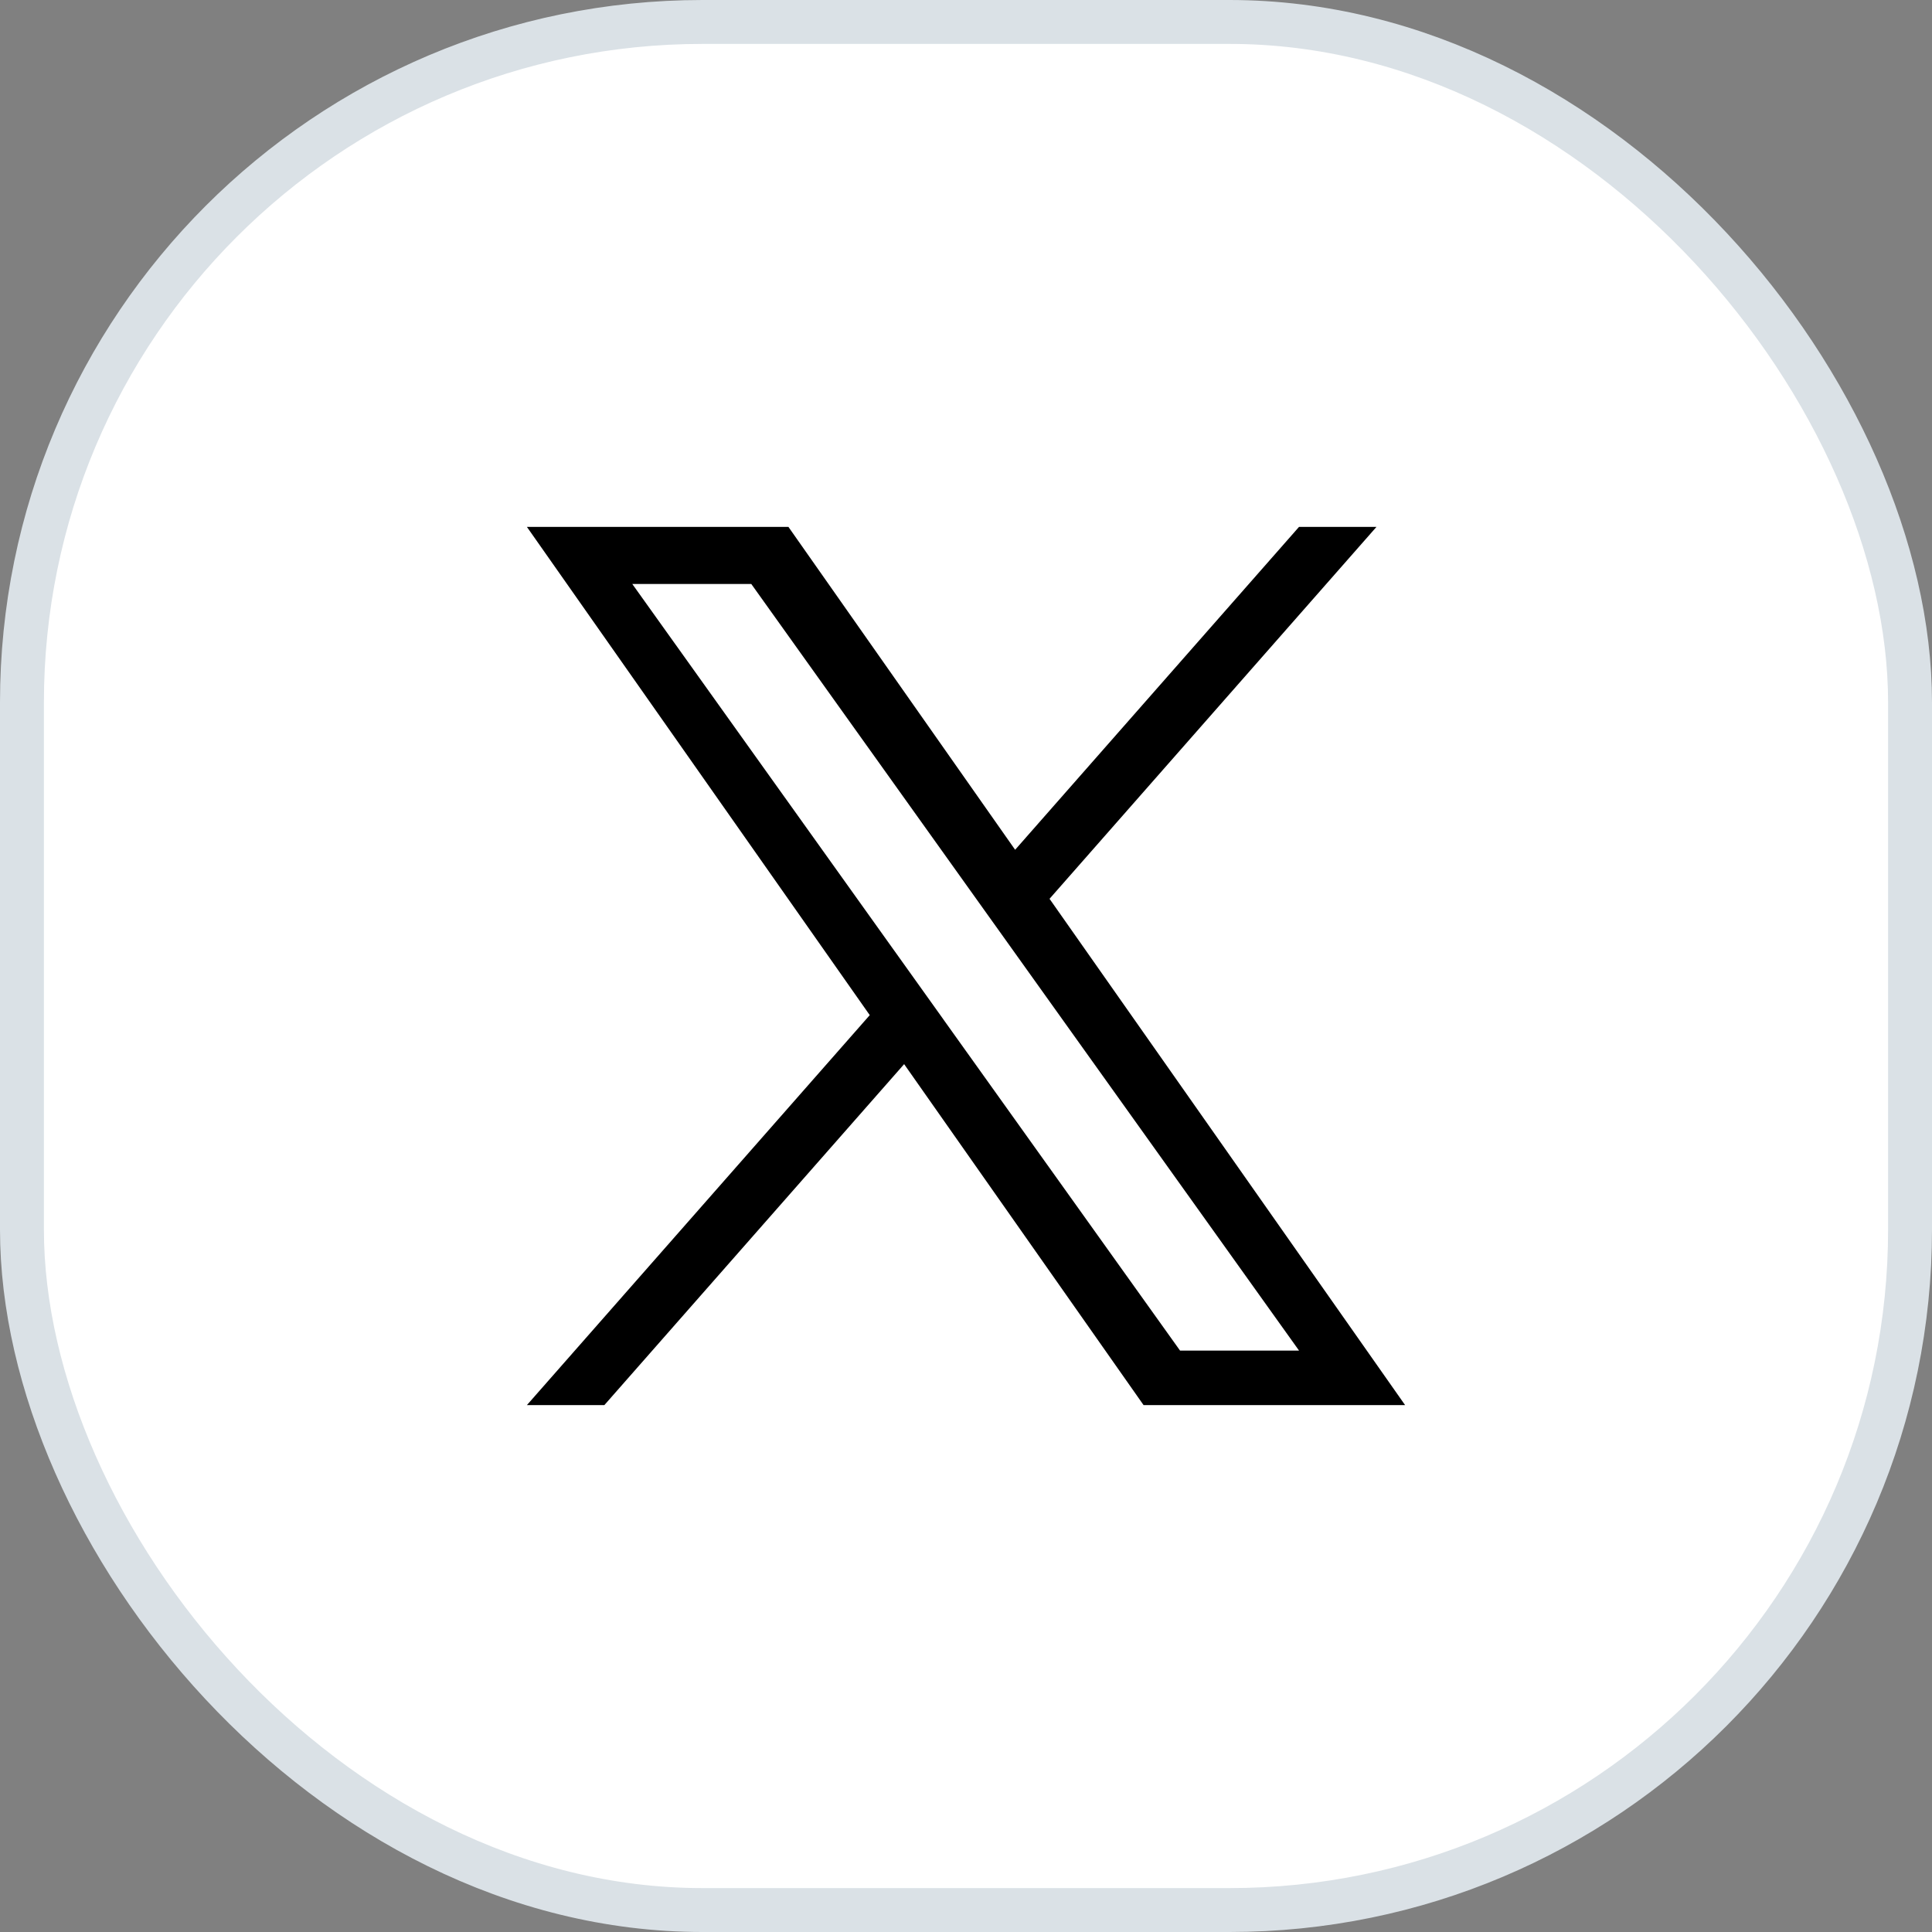
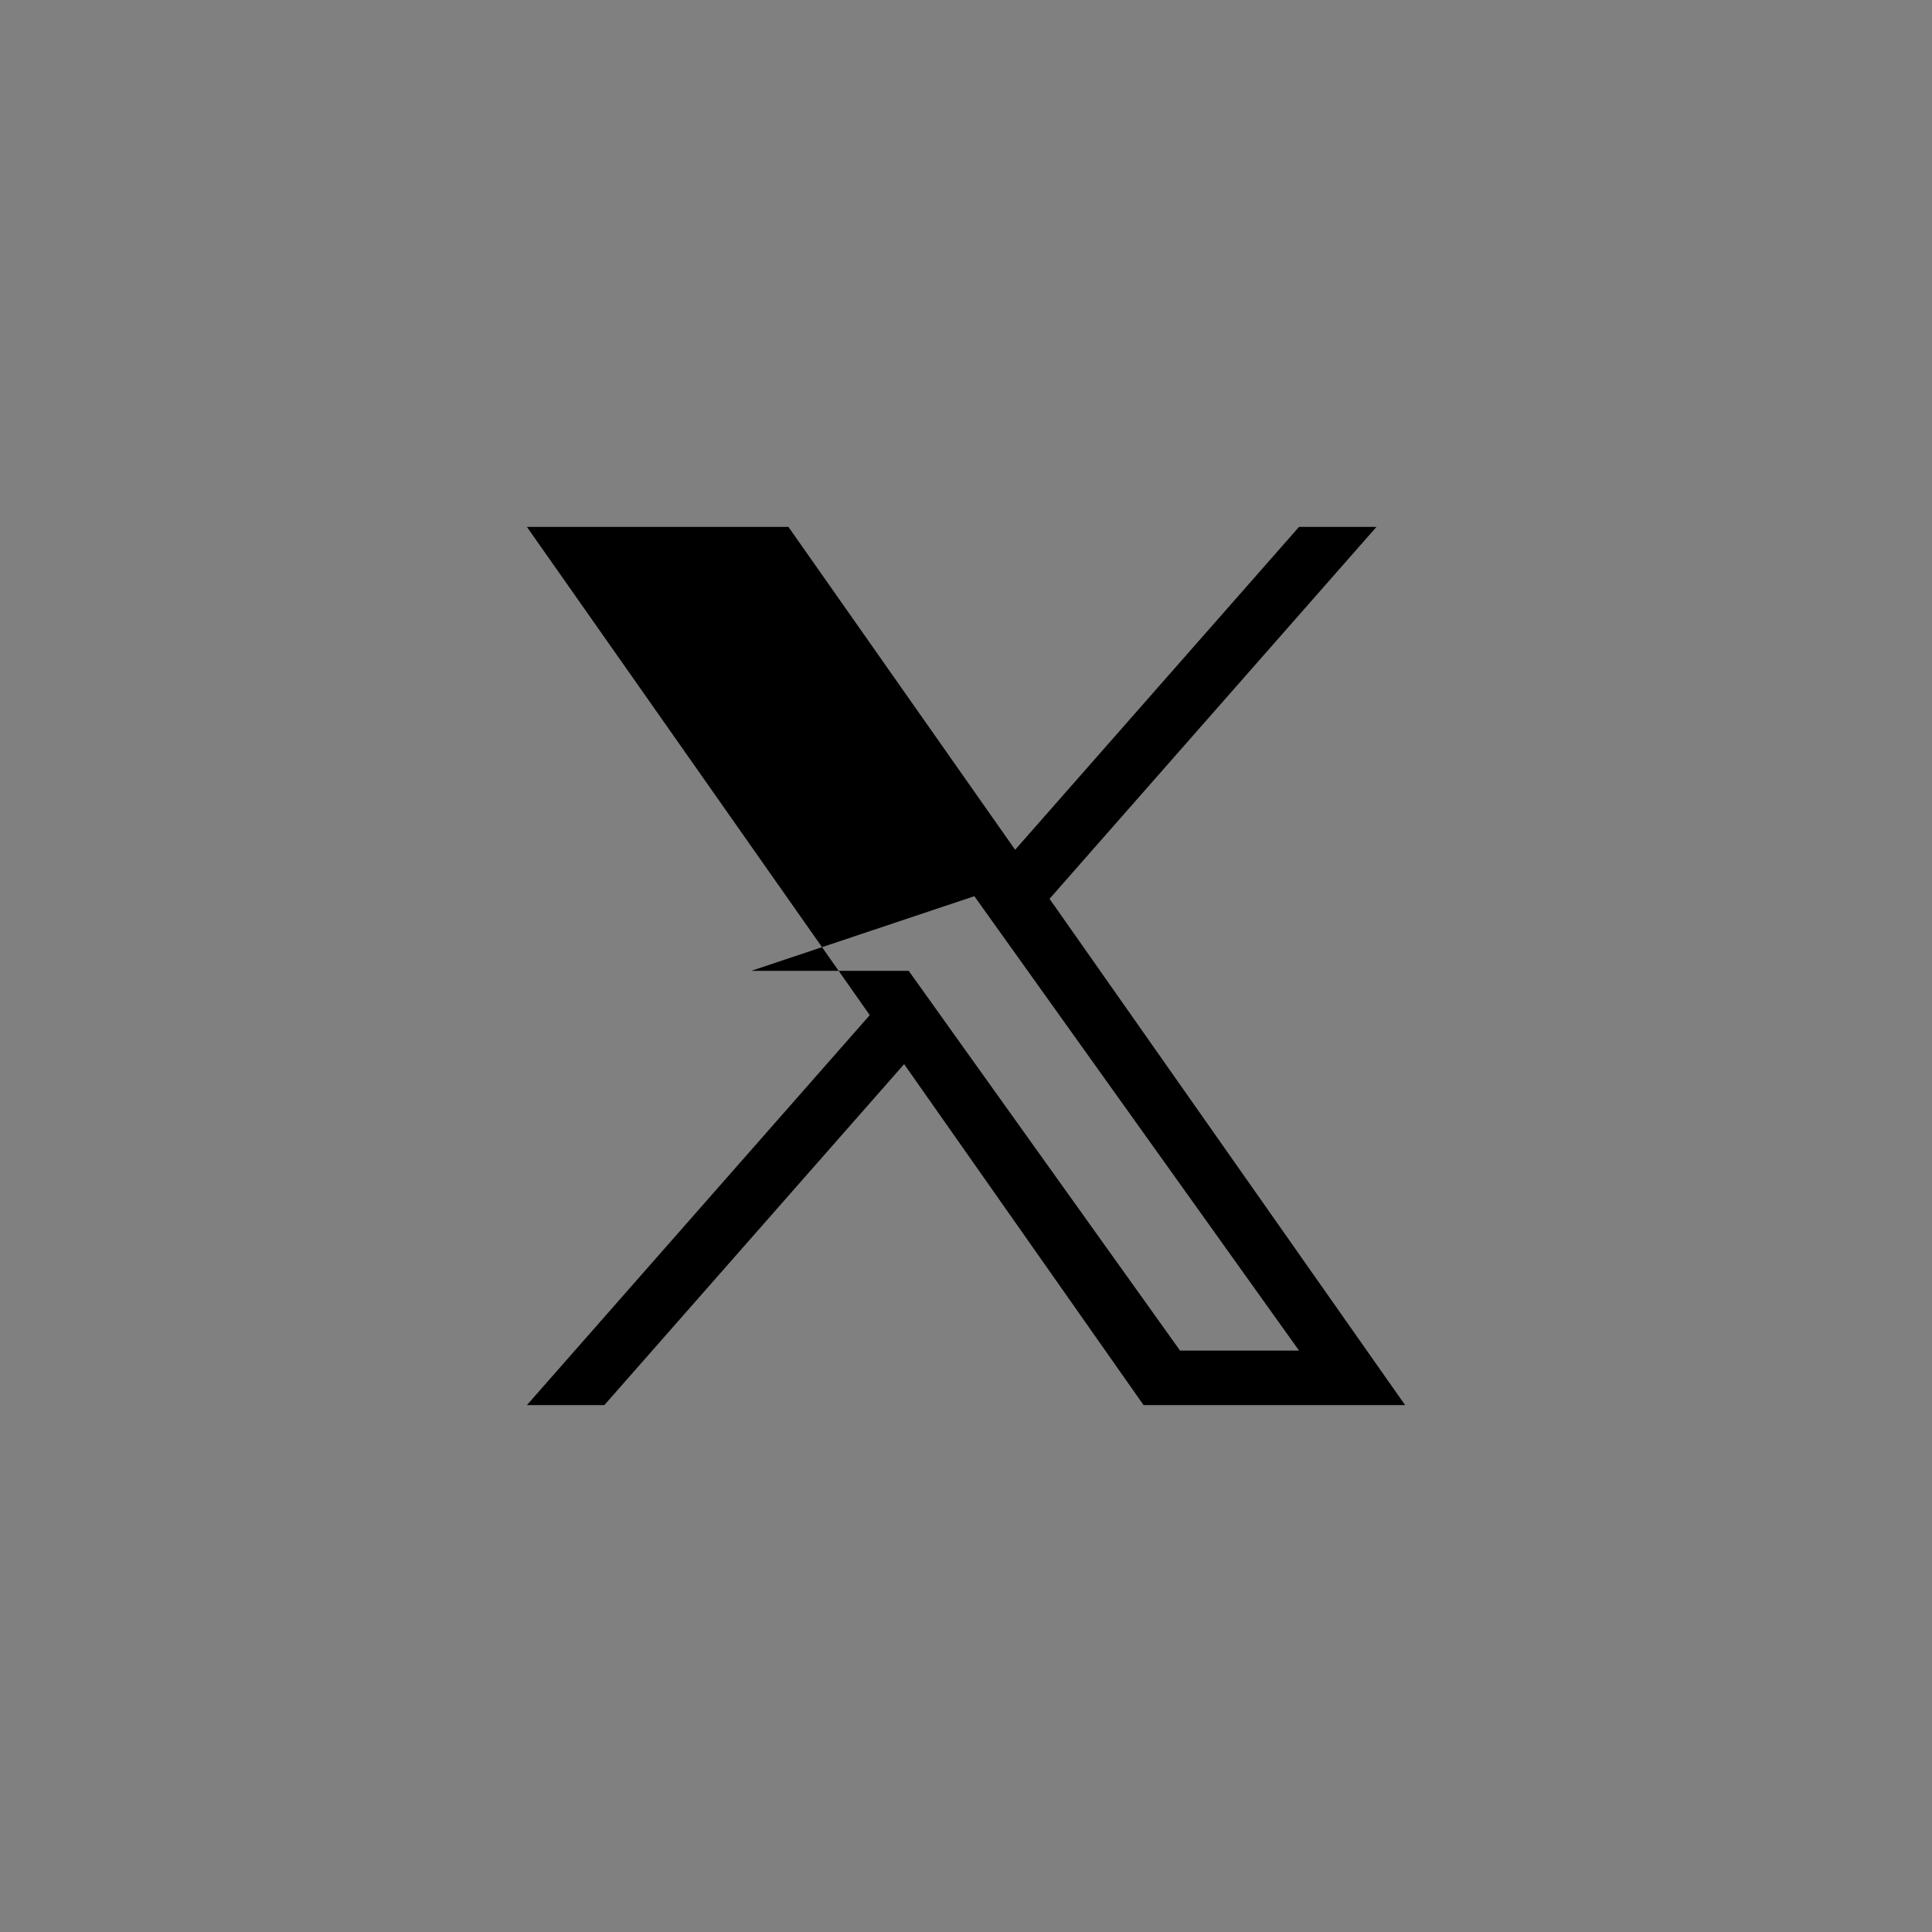
<svg xmlns="http://www.w3.org/2000/svg" width="44" height="44" viewBox="0 0 44 44" fill="none">
  <rect x="0" y="0" width="44" height="44" fill="#808080" stroke="none" />
-   <rect x="0.5" y="0.5" width="43" height="43" rx="15.5" fill="white" />
-   <rect x="0.5" y="0.5" width="43" height="43" rx="15.5" stroke="#DAE1E6" />
-   <path d="M23.903 20.469L31.348 12H29.584L23.119 19.353L17.956 12H12L19.808 23.119L12 32H13.764L20.591 24.235L26.044 32H32L23.902 20.469H23.903ZM21.486 23.217L20.695 22.11L14.4 13.3H17.11L22.19 20.41L22.981 21.517L29.585 30.759H26.875L21.486 23.218V23.217Z" fill="black" />
+   <path d="M23.903 20.469L31.348 12H29.584L23.119 19.353L17.956 12H12L19.808 23.119L12 32H13.764L20.591 24.235L26.044 32H32L23.902 20.469H23.903ZM21.486 23.217L20.695 22.11H17.11L22.19 20.41L22.981 21.517L29.585 30.759H26.875L21.486 23.218V23.217Z" fill="black" />
</svg>